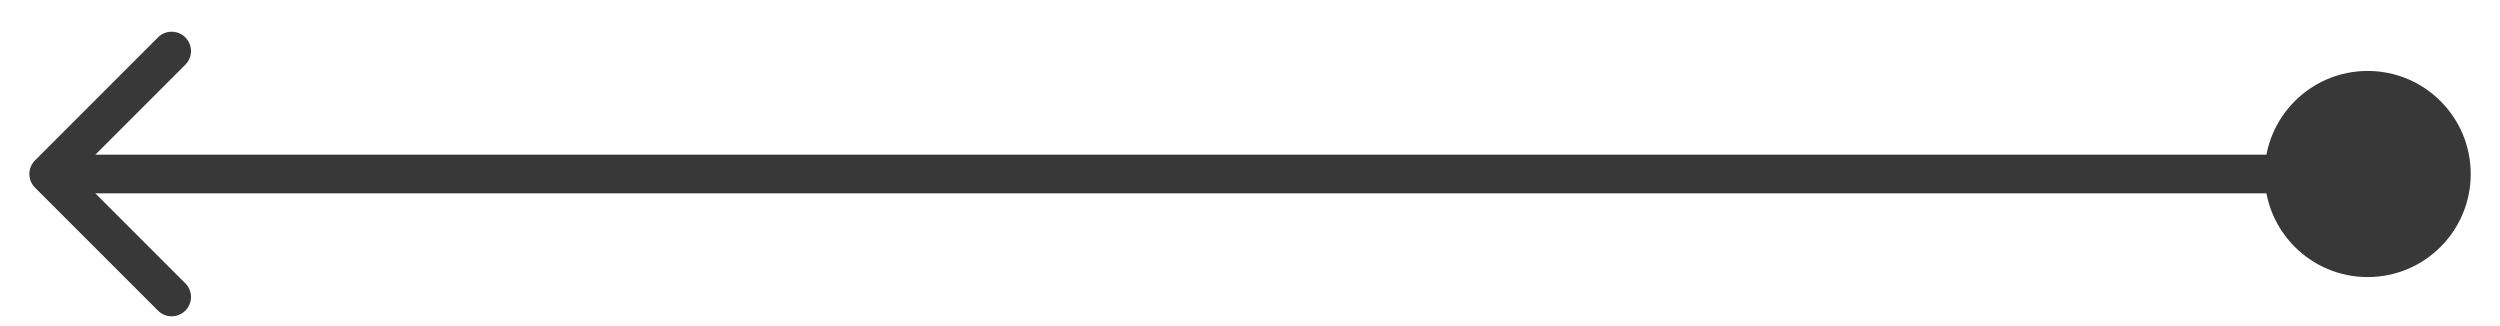
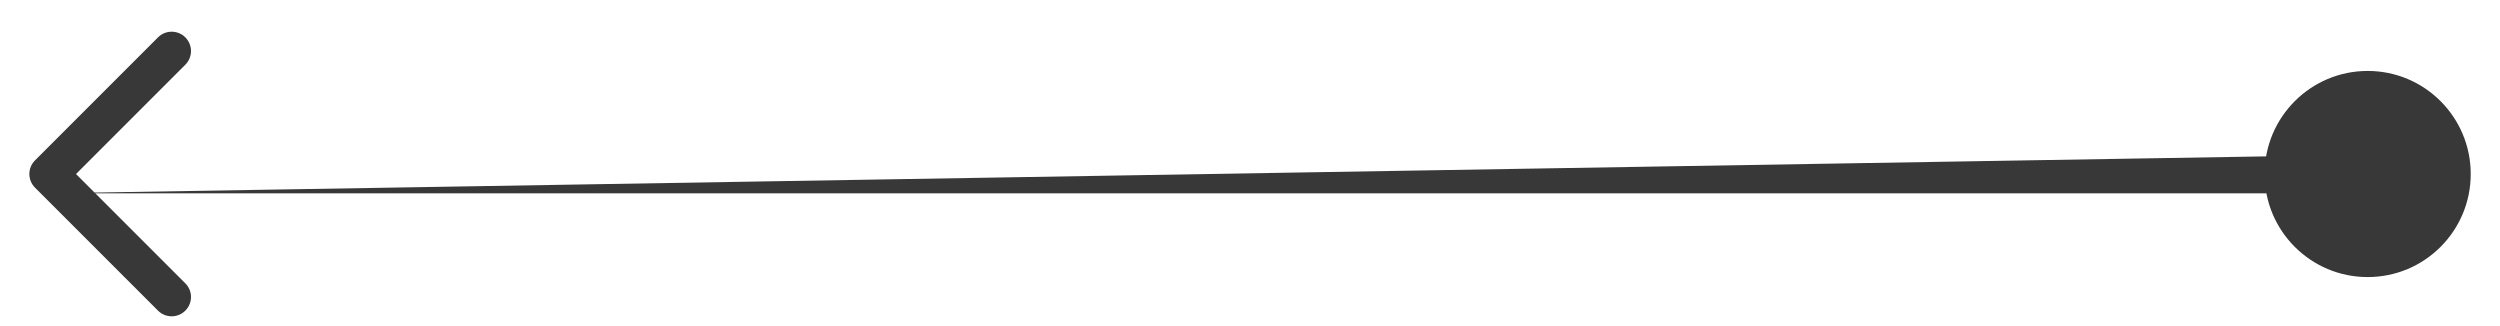
<svg xmlns="http://www.w3.org/2000/svg" width="69" height="9" viewBox="0 0 69 9" fill="none">
-   <path d="M68.192 4.803C68.192 3.232 66.919 1.958 65.348 1.958C63.777 1.958 62.503 3.232 62.503 4.803C62.503 6.374 63.777 7.647 65.348 7.647C66.919 7.647 68.192 6.374 68.192 4.803ZM0.967 4.426C0.758 4.634 0.758 4.972 0.967 5.18L4.361 8.574C4.569 8.782 4.907 8.782 5.115 8.574C5.324 8.366 5.324 8.028 5.115 7.82L2.098 4.803L5.115 1.786C5.324 1.577 5.324 1.24 5.115 1.031C4.907 0.823 4.569 0.823 4.361 1.031L0.967 4.426ZM65.348 4.269L1.344 4.269L1.344 5.336L65.348 5.336L65.348 4.269Z" fill="#383838" />
+   <path d="M68.192 4.803C68.192 3.232 66.919 1.958 65.348 1.958C63.777 1.958 62.503 3.232 62.503 4.803C62.503 6.374 63.777 7.647 65.348 7.647C66.919 7.647 68.192 6.374 68.192 4.803ZM0.967 4.426C0.758 4.634 0.758 4.972 0.967 5.18L4.361 8.574C4.569 8.782 4.907 8.782 5.115 8.574C5.324 8.366 5.324 8.028 5.115 7.82L2.098 4.803L5.115 1.786C5.324 1.577 5.324 1.24 5.115 1.031C4.907 0.823 4.569 0.823 4.361 1.031L0.967 4.426ZM65.348 4.269L1.344 5.336L65.348 5.336L65.348 4.269Z" fill="#383838" />
</svg>